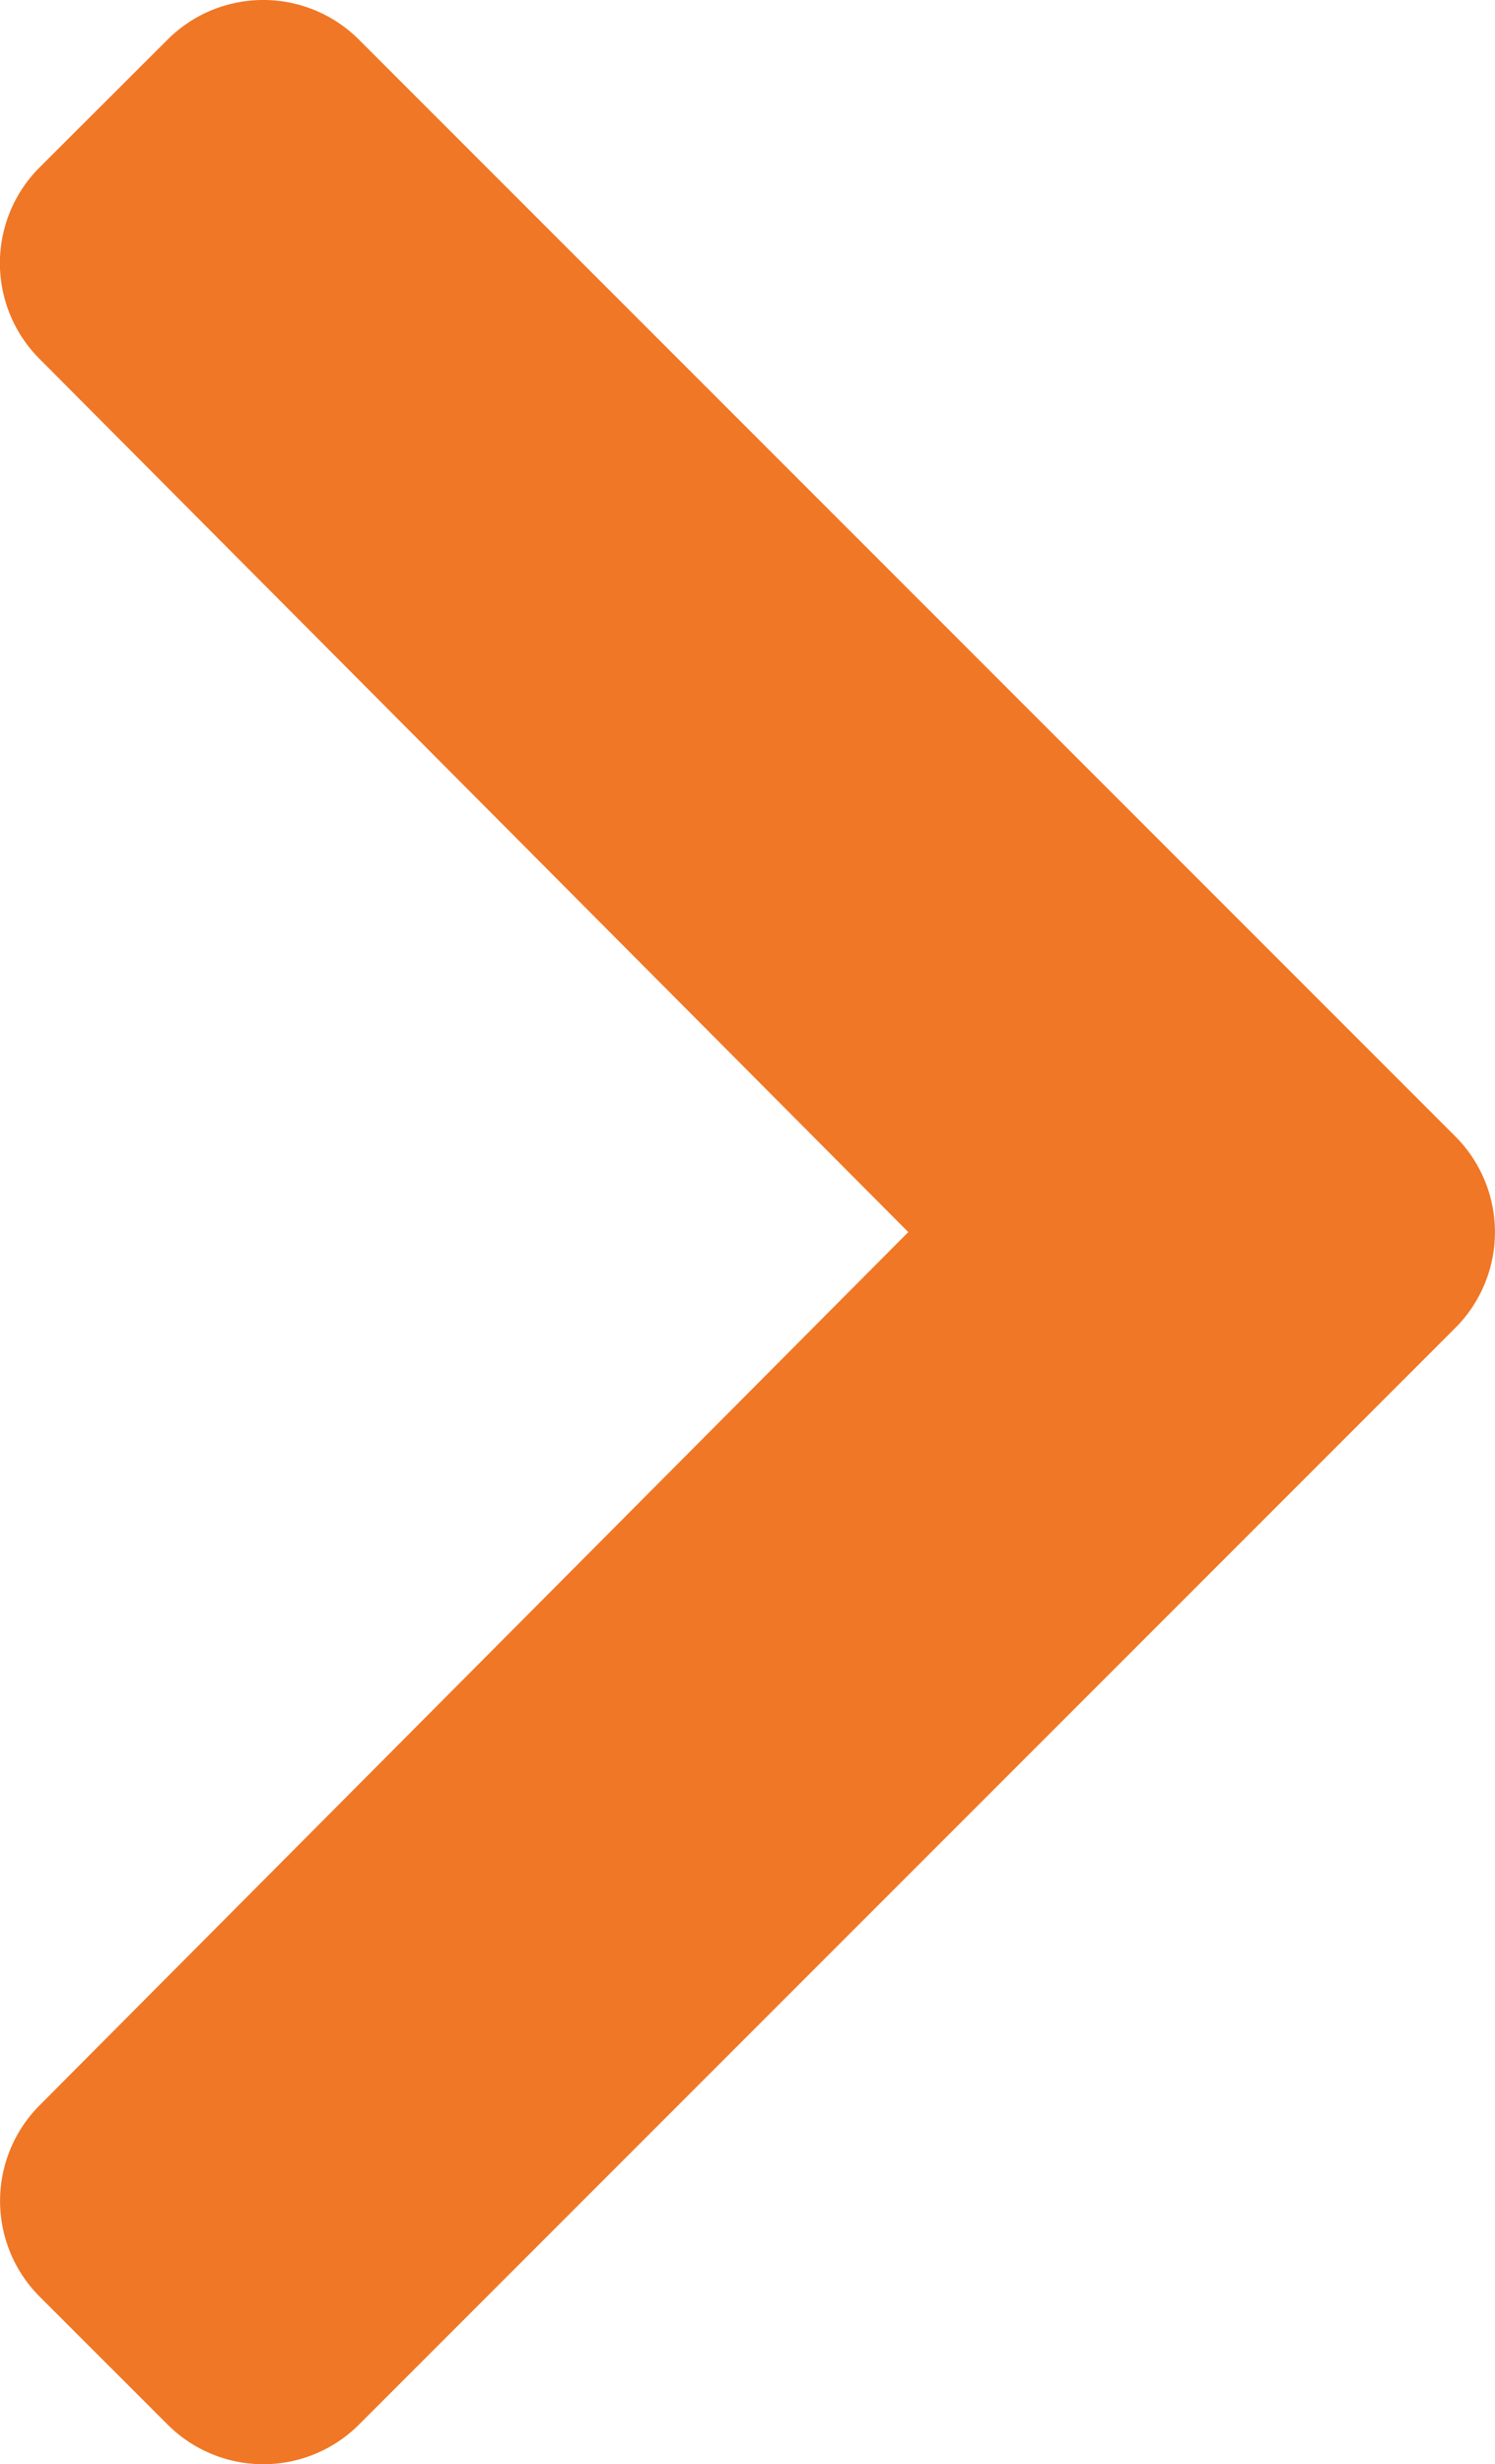
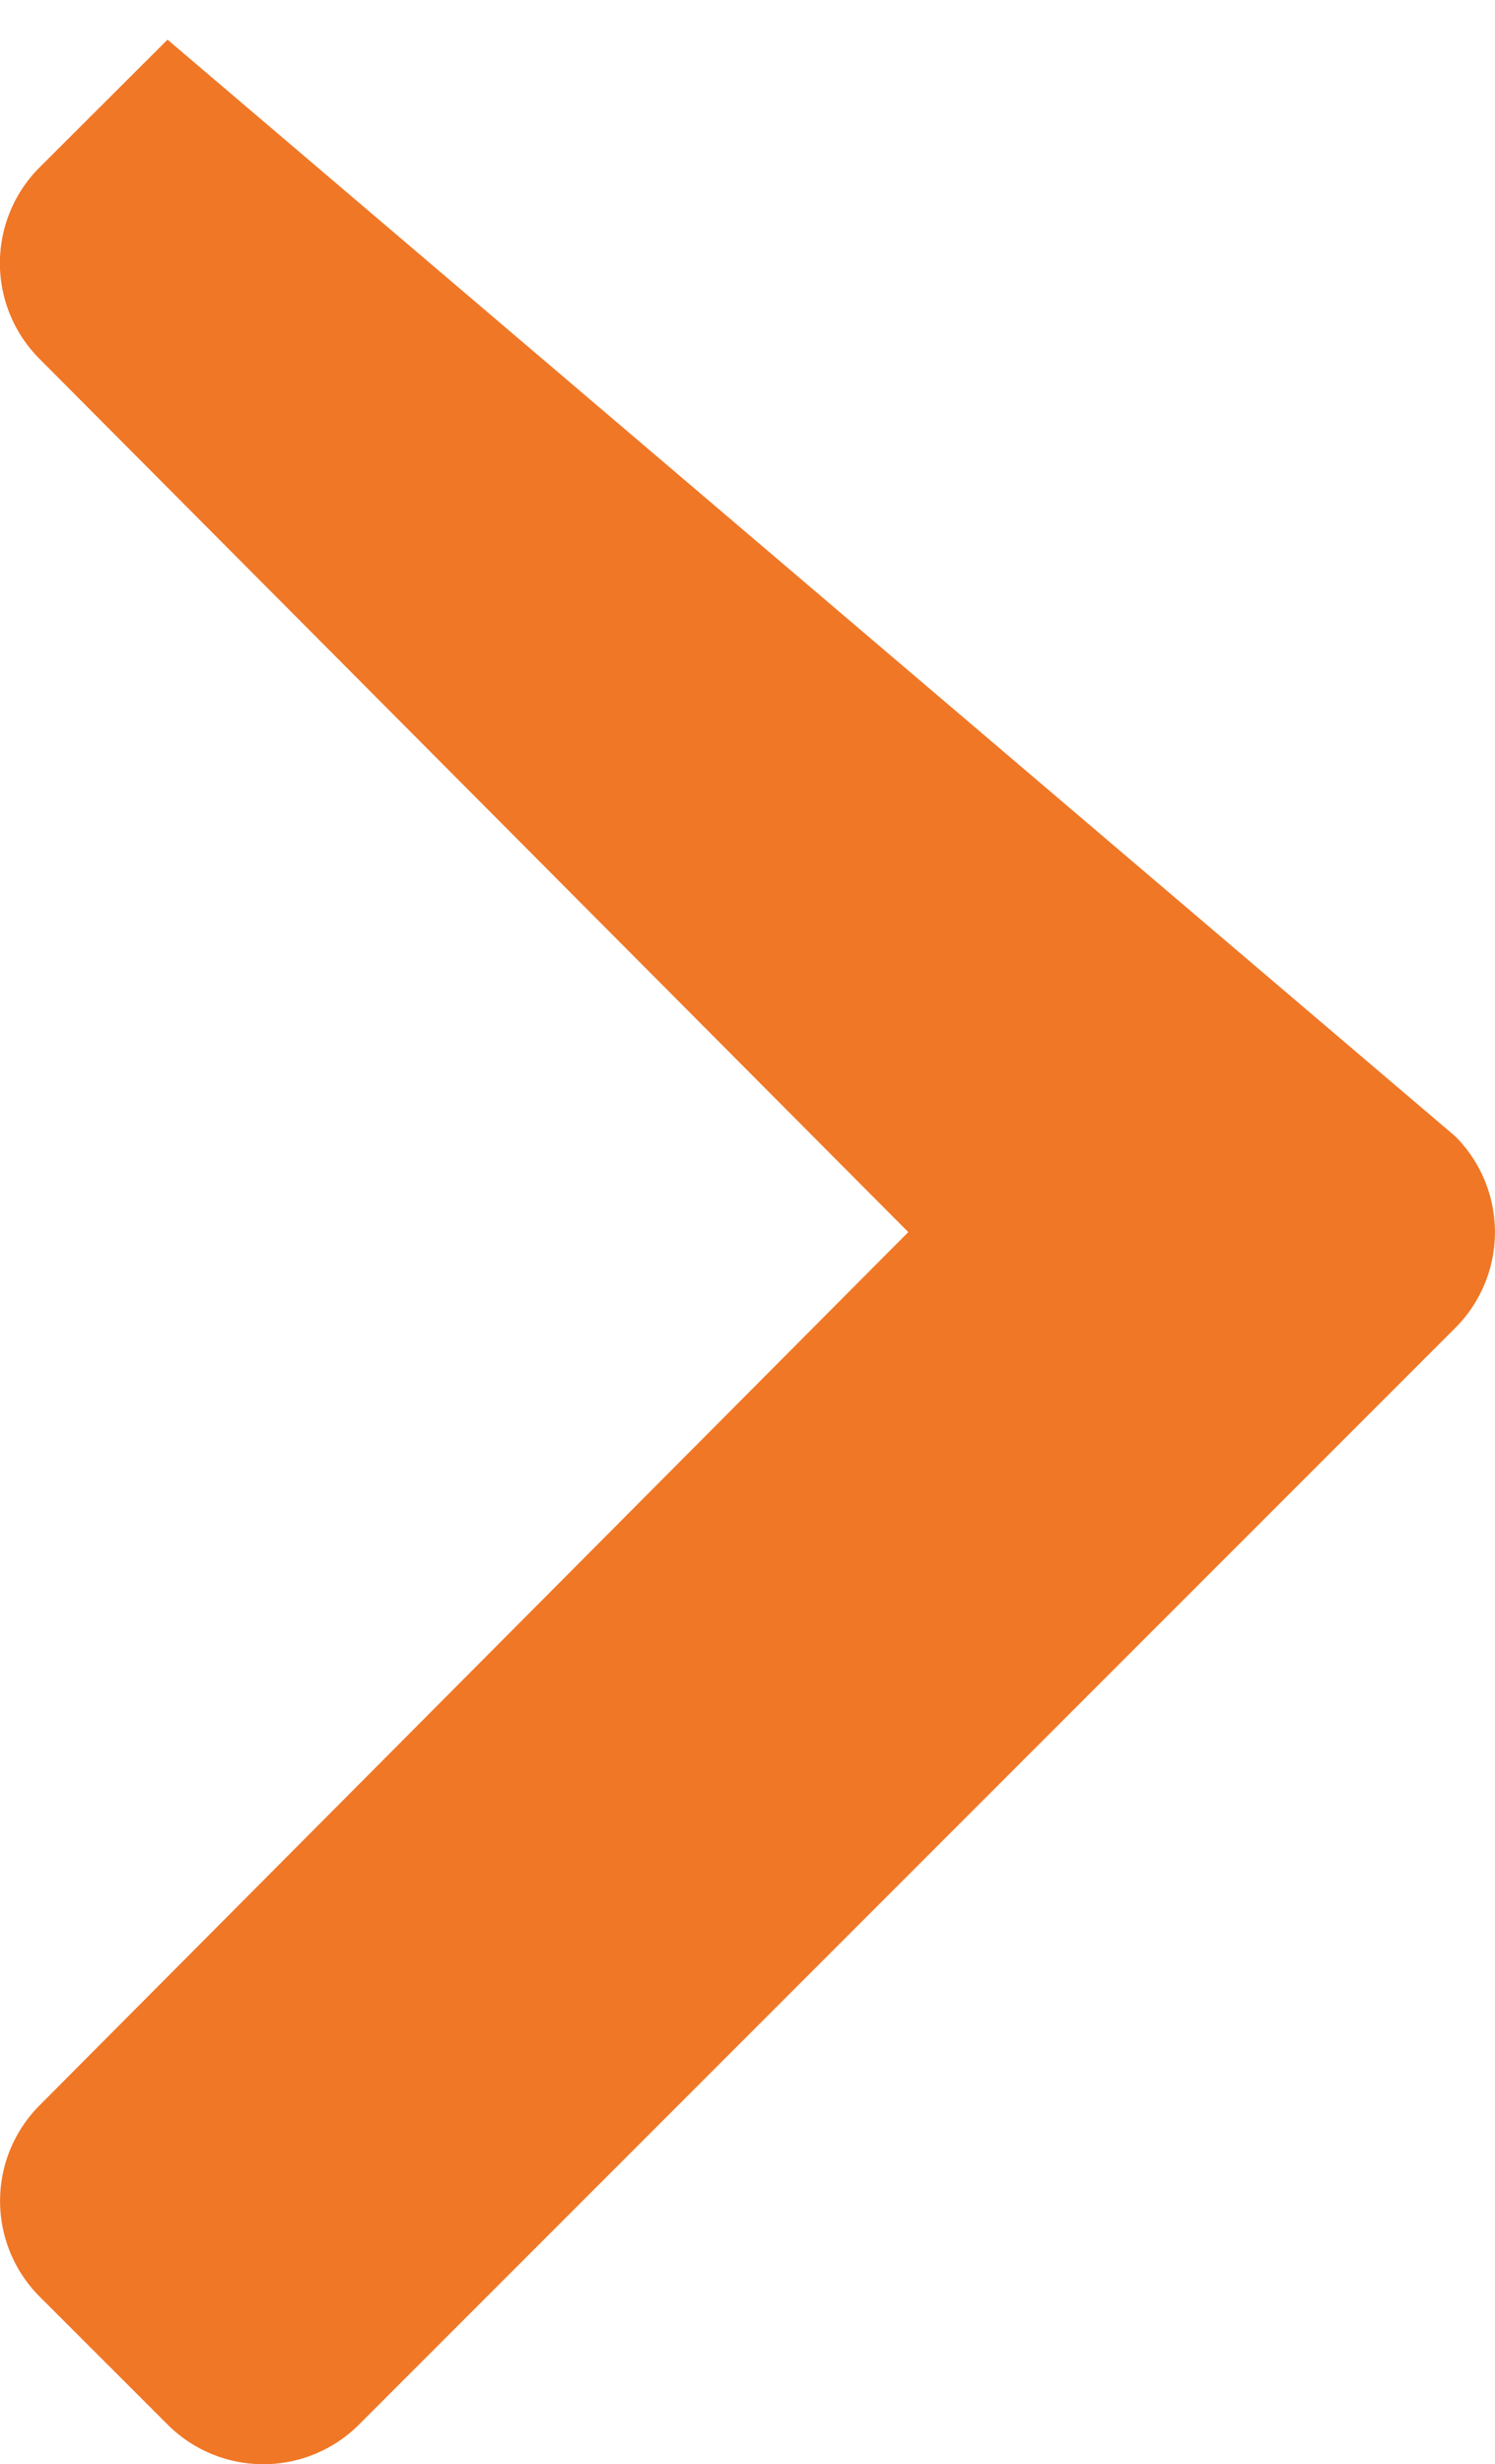
<svg xmlns="http://www.w3.org/2000/svg" width="18.634" height="30.704" viewBox="0 0 18.634 30.704">
-   <path id="Icon_awesome-chevron-right" data-name="Icon awesome-chevron-right" d="M20.073,19.193,6.408,32.858a1.687,1.687,0,0,1-2.386,0L2.427,31.264a1.687,1.687,0,0,1,0-2.384L13.254,18,2.425,7.119a1.687,1.687,0,0,1,0-2.384L4.021,3.142a1.687,1.687,0,0,1,2.386,0L20.072,16.807A1.688,1.688,0,0,1,20.073,19.193Z" transform="translate(-1.933 -2.648)" fill="#f07726" />
+   <path id="Icon_awesome-chevron-right" data-name="Icon awesome-chevron-right" d="M20.073,19.193,6.408,32.858a1.687,1.687,0,0,1-2.386,0L2.427,31.264a1.687,1.687,0,0,1,0-2.384L13.254,18,2.425,7.119a1.687,1.687,0,0,1,0-2.384L4.021,3.142L20.072,16.807A1.688,1.688,0,0,1,20.073,19.193Z" transform="translate(-1.933 -2.648)" fill="#f07726" />
</svg>